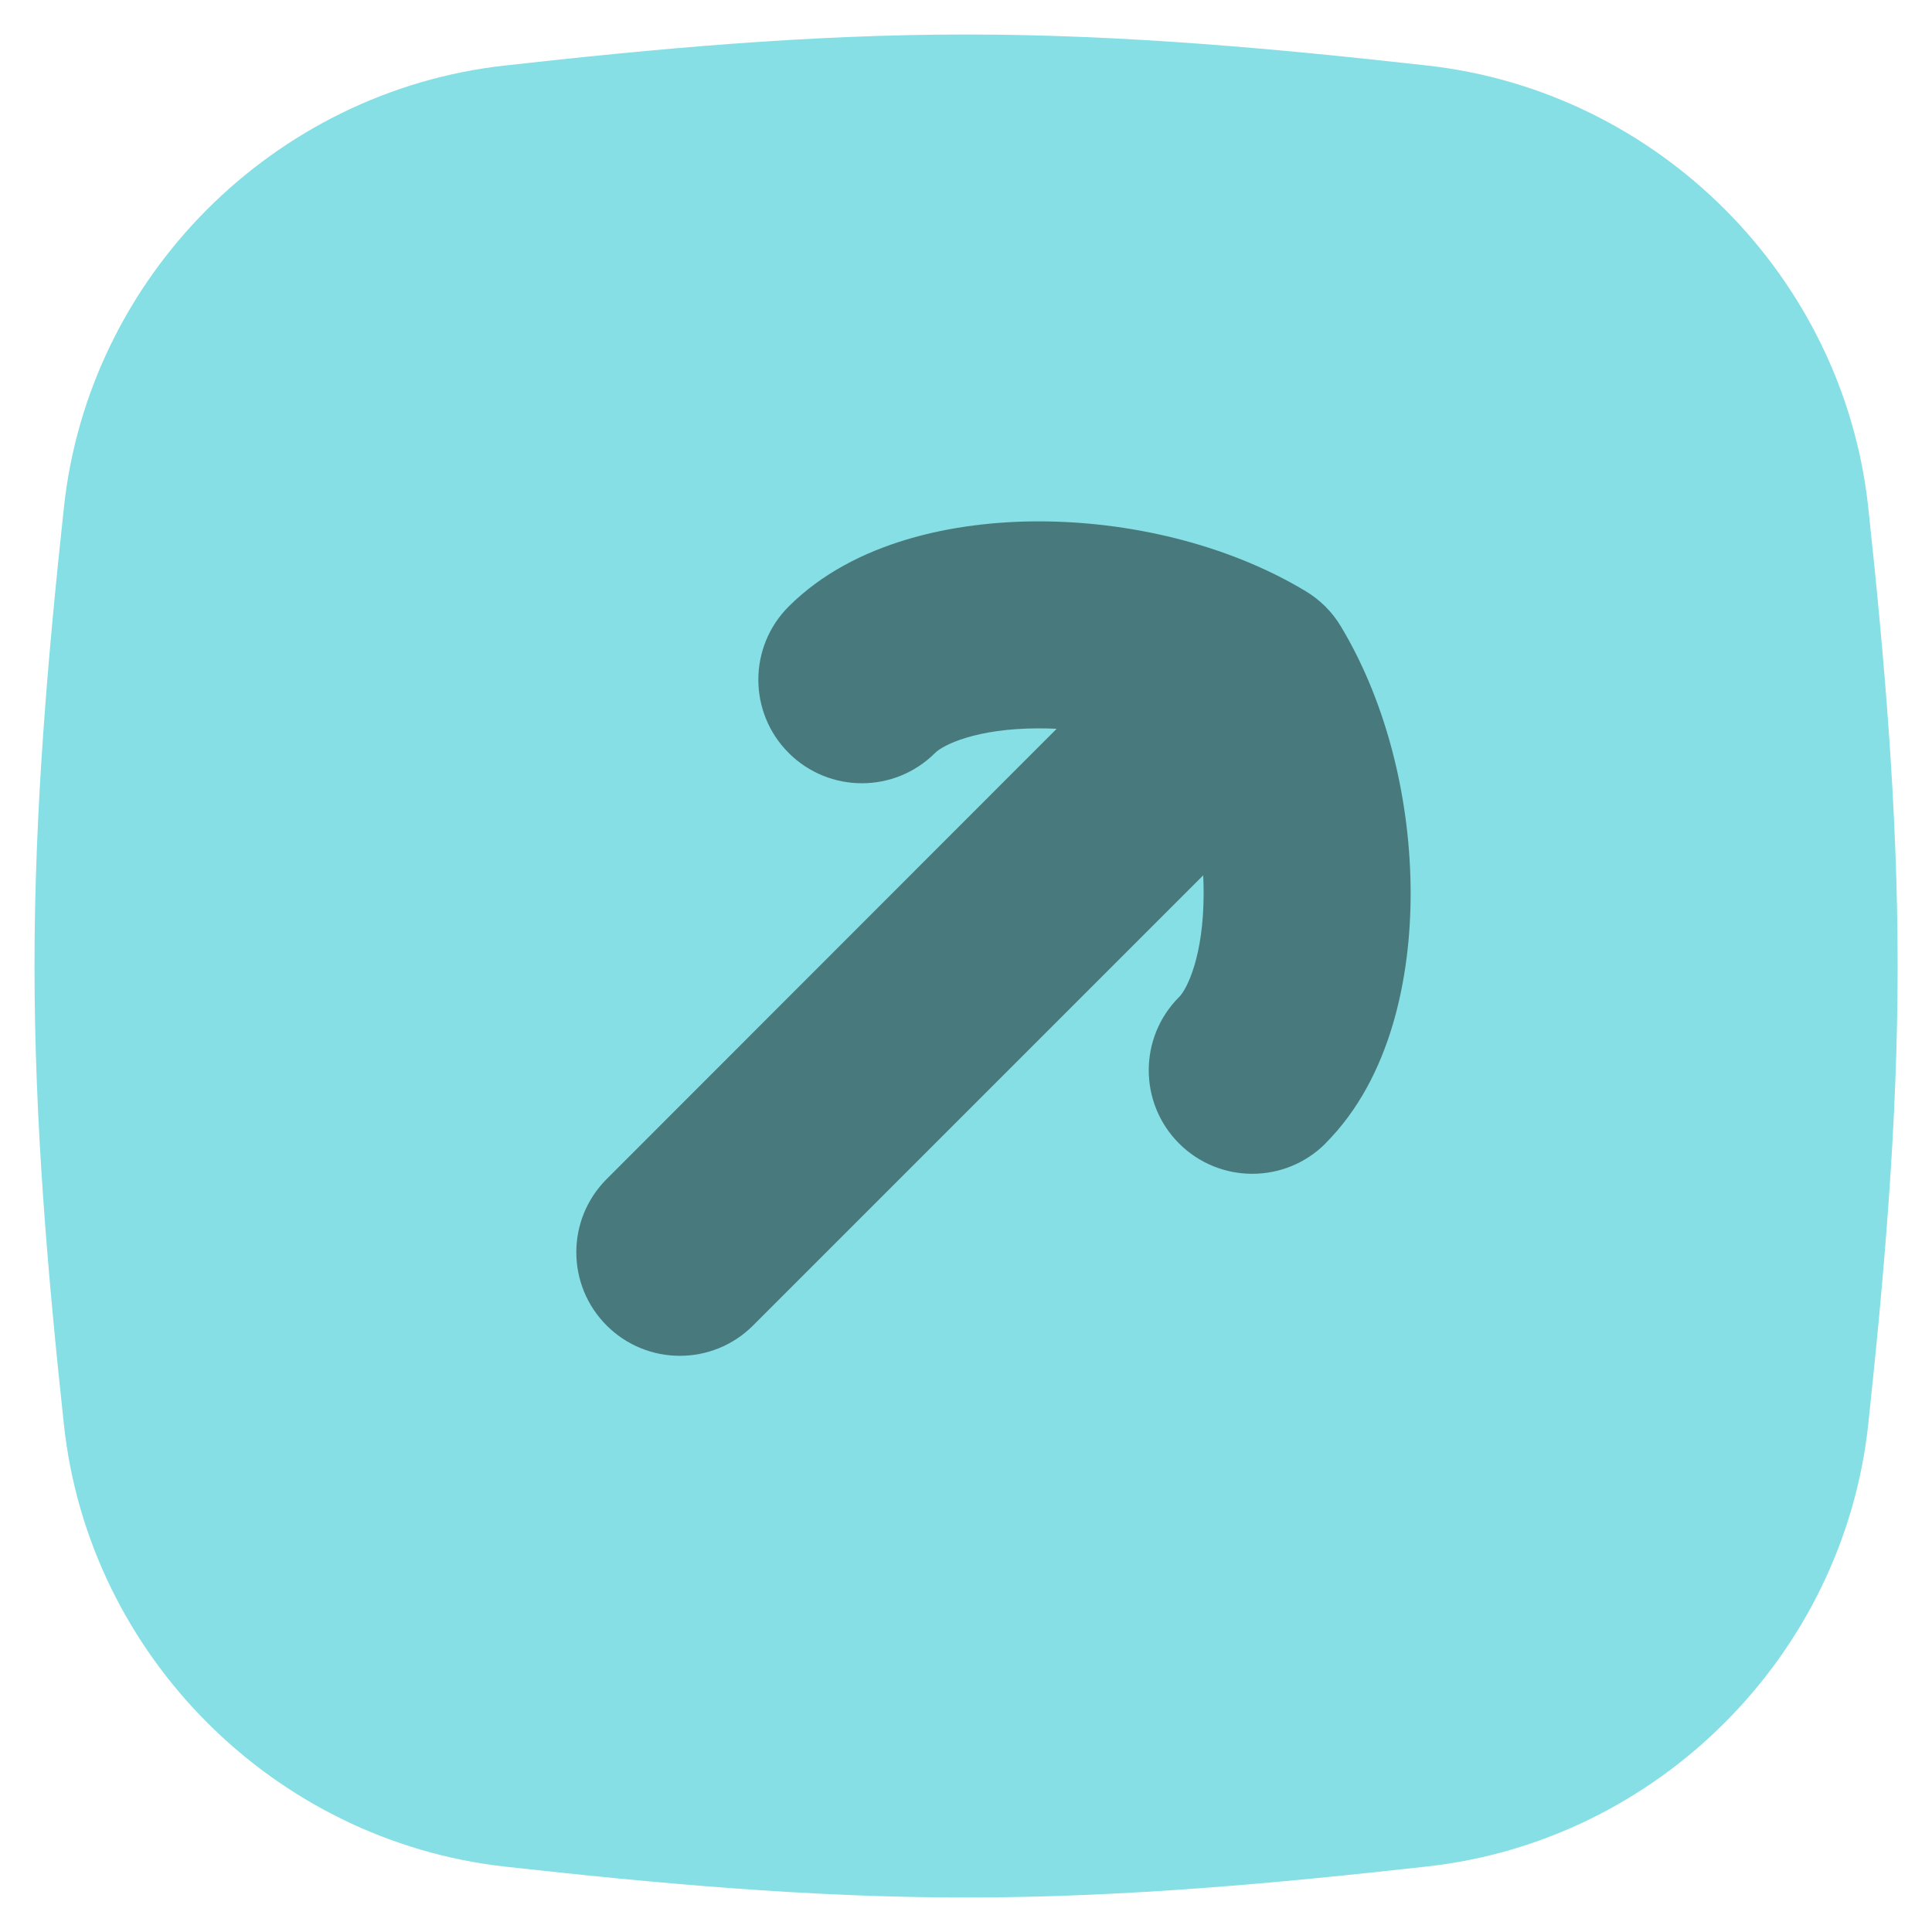
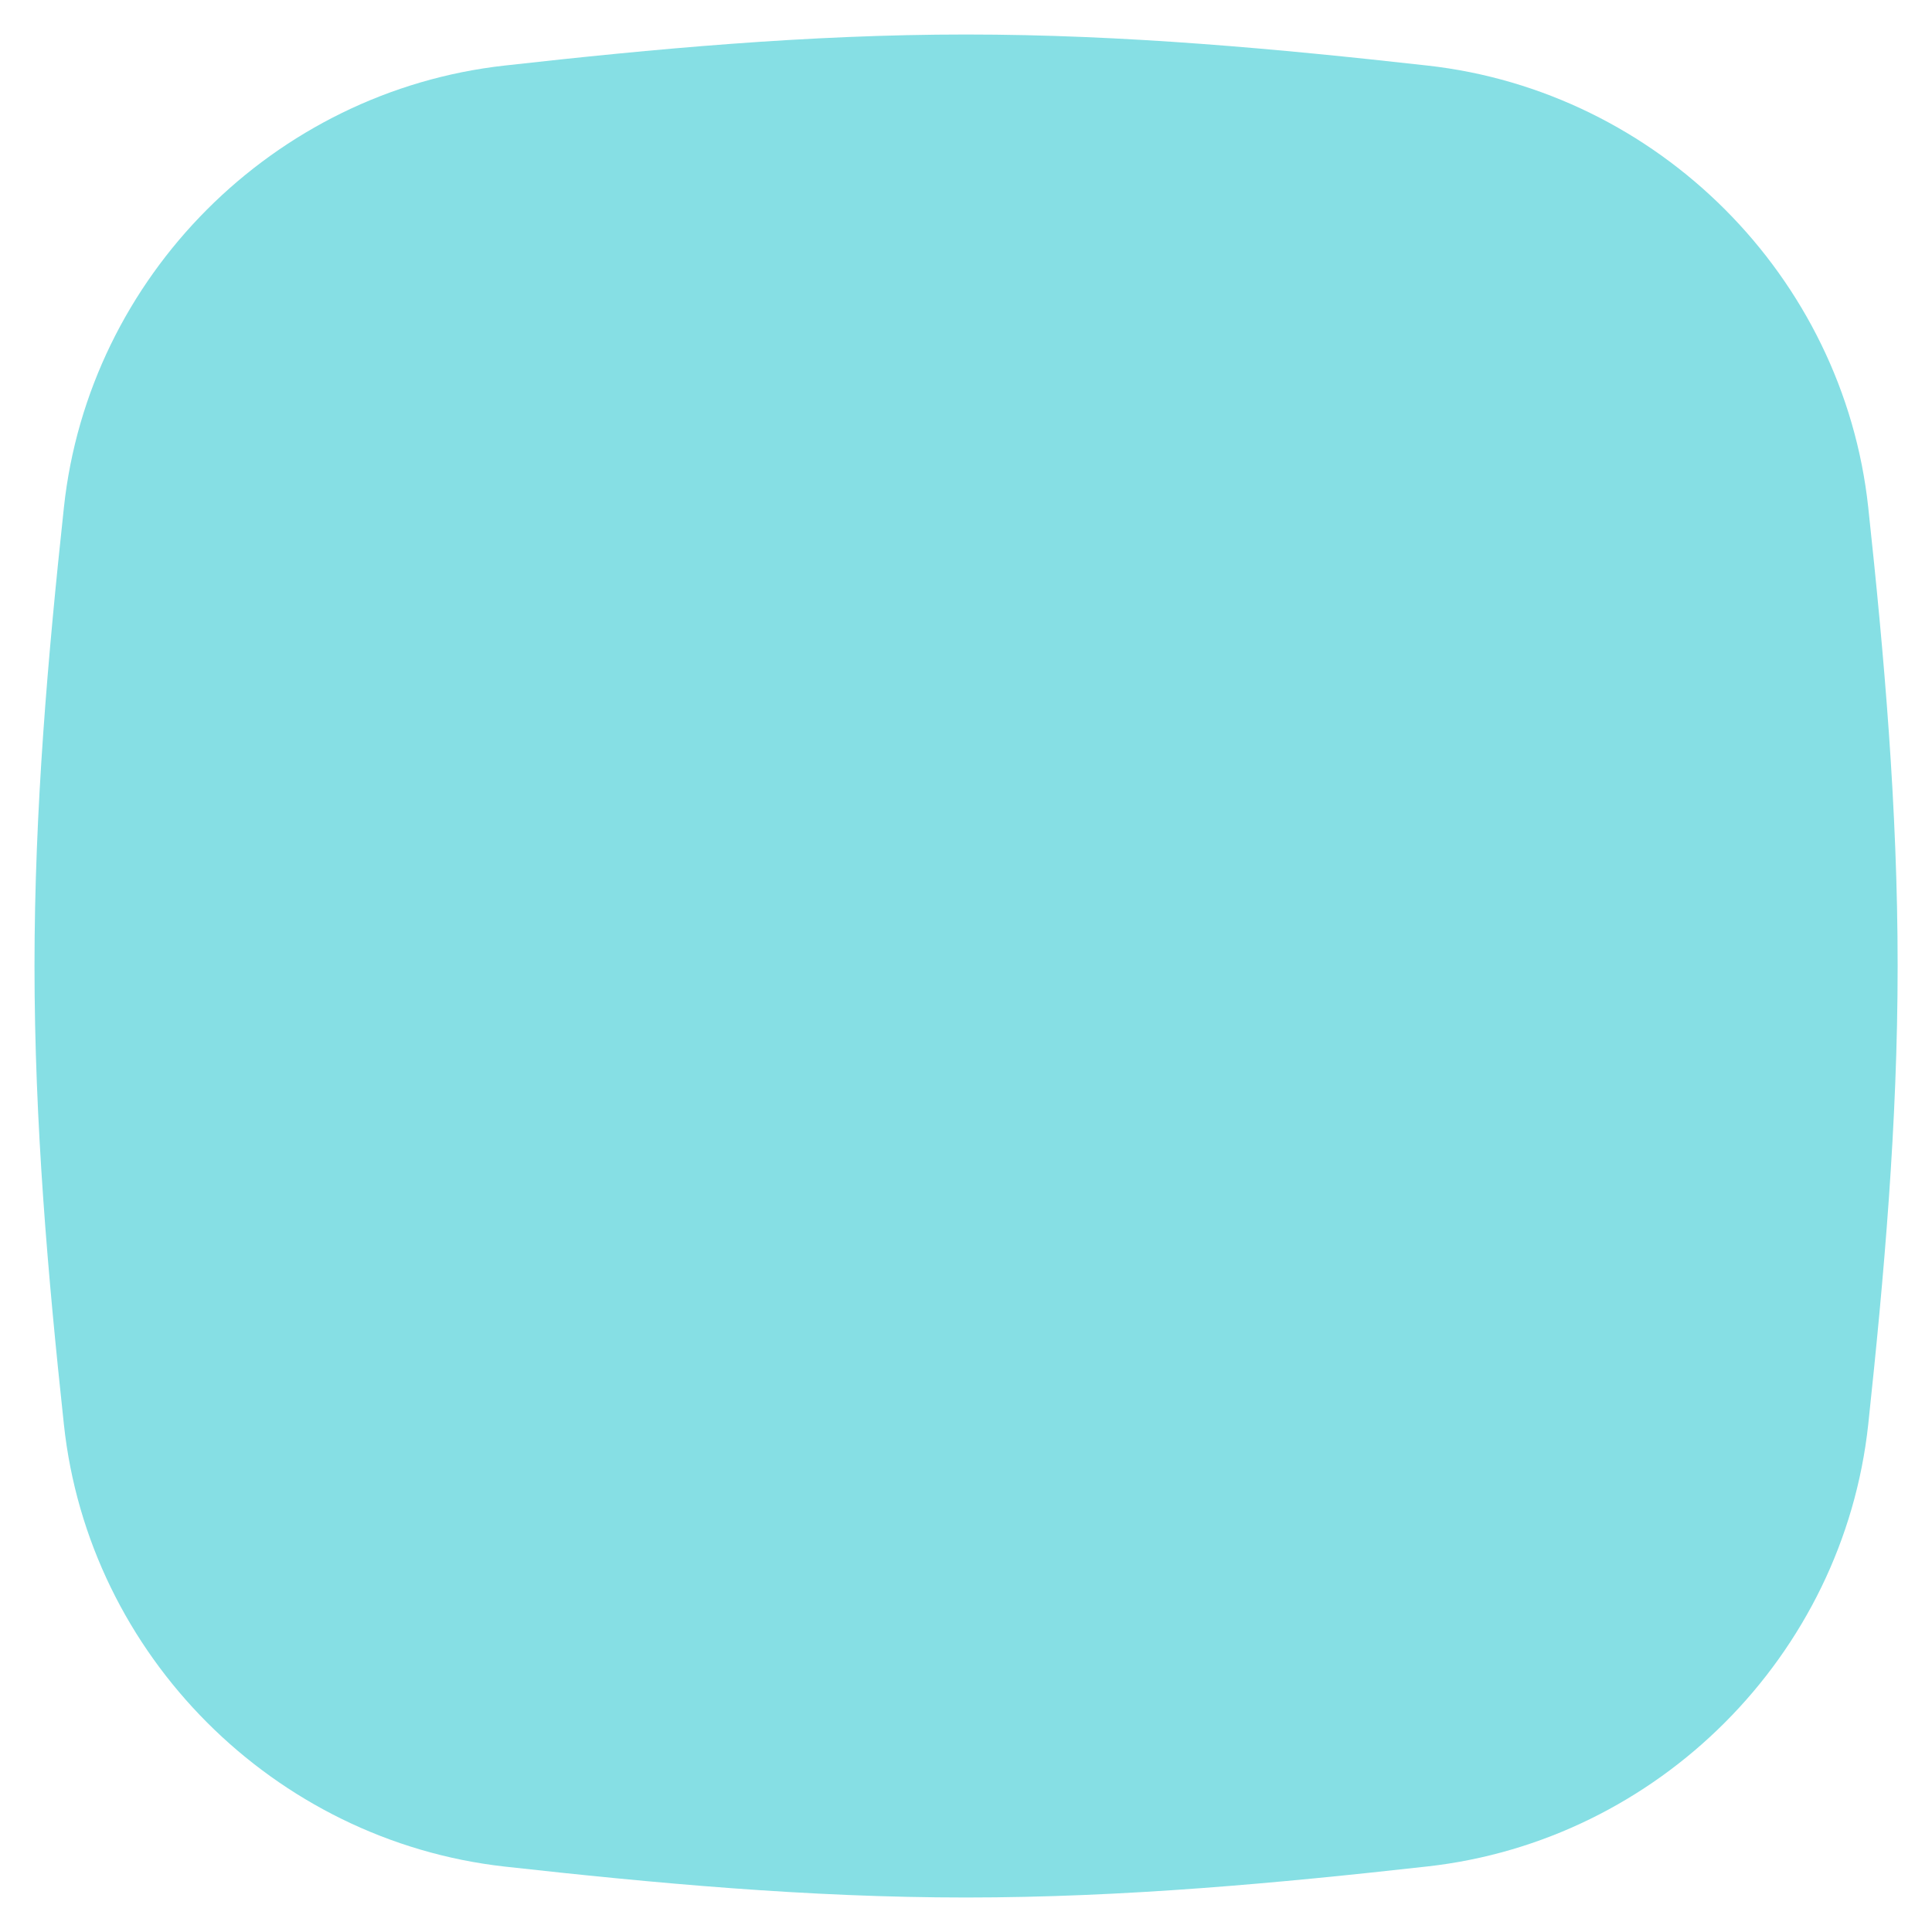
<svg xmlns="http://www.w3.org/2000/svg" fill="none" viewBox="0 0 14 14" id="Line-Arrow-Diagonal-Top-Right-Square--Streamline-Flex.svg">
  <desc>Arrow Diagonal Top Right Square Streamline Icon: https://streamlinehq.com</desc>
  <g id="line-arrow-diagonal-top-right-square">
    <path id="Union" fill="#86dfe4" d="M7 0.25c-1.148 0 -2.269 0.105 -3.343 0.225C1.985 0.661 0.642 2.003 0.463 3.678 0.348 4.747 0.25 5.86 0.25 7c0 1.14 0.098 2.253 0.213 3.322 0.179 1.675 1.523 3.017 3.195 3.204C4.731 13.645 5.852 13.75 7 13.75s2.269 -0.105 3.343 -0.225c1.672 -0.186 3.015 -1.529 3.195 -3.204 0.114 -1.068 0.213 -2.181 0.213 -3.322 0 -1.14 -0.098 -2.253 -0.213 -3.322C13.358 2.003 12.015 0.661 10.343 0.475 9.269 0.355 8.148 0.25 7 0.25Z" stroke-width="1" />
-     <path id="Union_2" fill="#48797c" fill-rule="evenodd" d="M9.605 8.285c0.474 -0.474 0.617 -1.205 0.617 -1.812 0 -0.639 -0.157 -1.353 -0.505 -1.933 -0.063 -0.106 -0.152 -0.194 -0.257 -0.257 -0.58 -0.348 -1.294 -0.505 -1.933 -0.505 -0.606 0 -1.338 0.144 -1.812 0.617 -0.293 0.293 -0.293 0.768 0 1.061 0.293 0.293 0.768 0.293 1.061 0 0.057 -0.057 0.297 -0.178 0.751 -0.178 0.043 0 0.087 0.001 0.13 0.003L4.396 8.544c-0.293 0.293 -0.293 0.768 0 1.061 0.293 0.293 0.768 0.293 1.061 -0l3.262 -3.262c0.002 0.044 0.003 0.087 0.003 0.131 0 0.454 -0.121 0.695 -0.178 0.751 -0.293 0.293 -0.293 0.768 0 1.061 0.293 0.293 0.768 0.293 1.061 0Z" clip-rule="evenodd" stroke-width="1" />
  </g>
</svg>